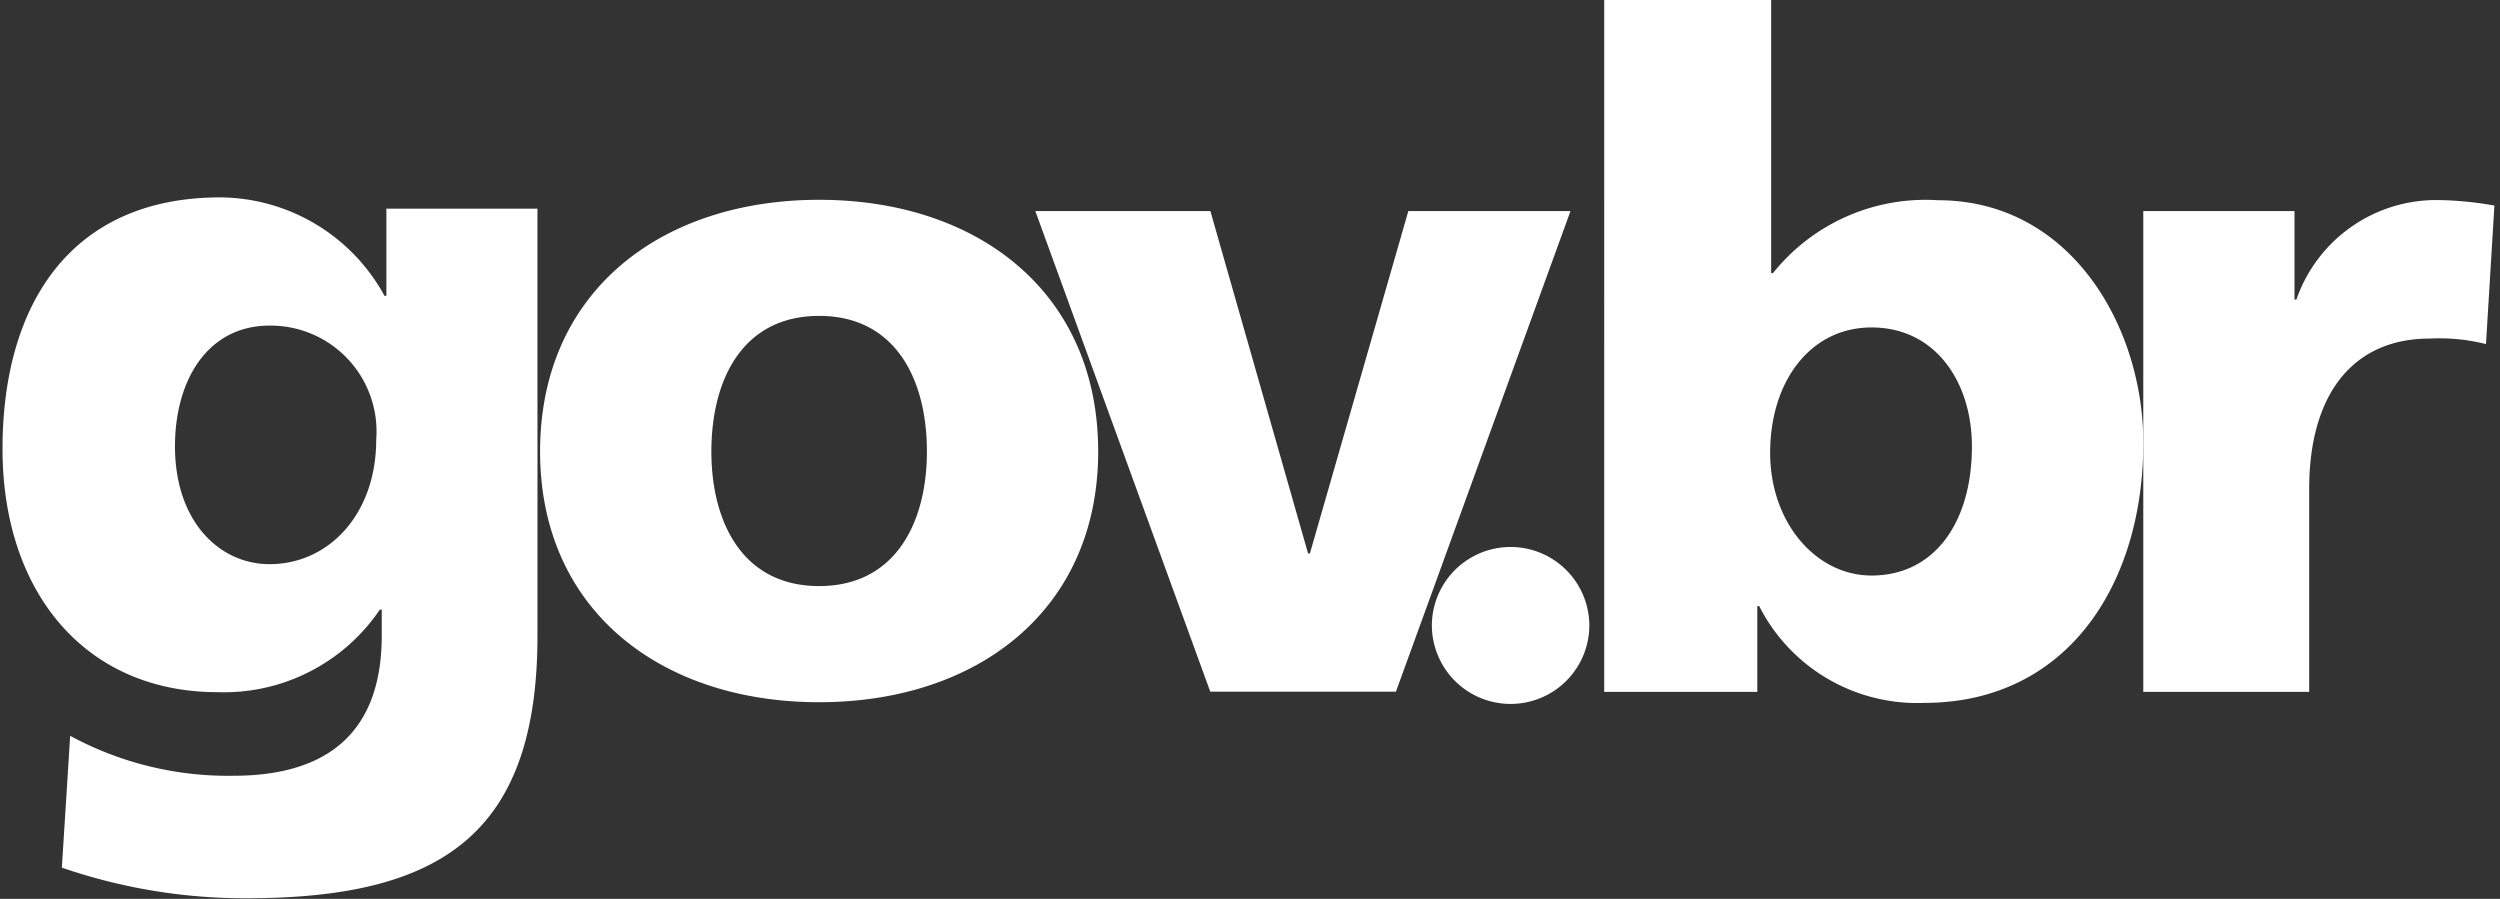
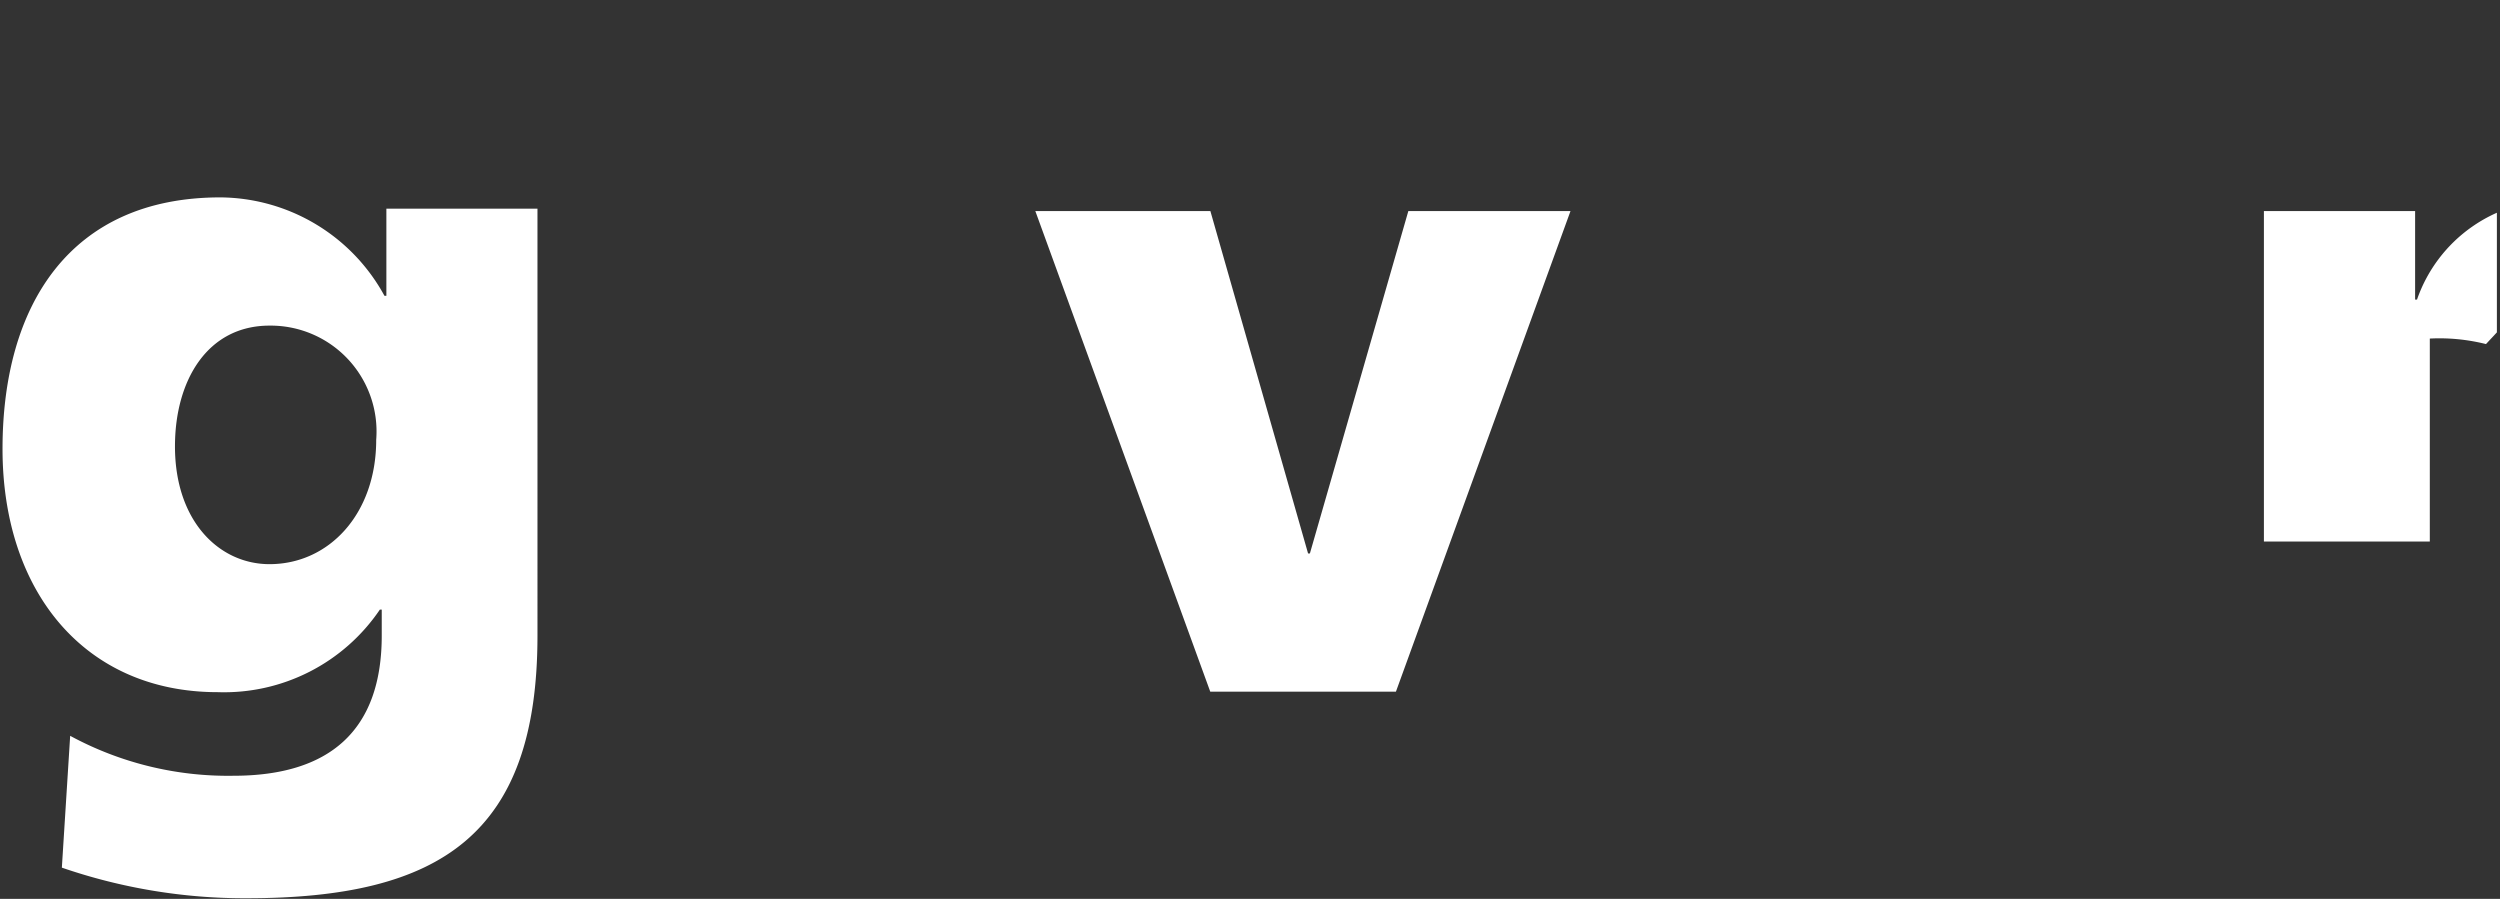
<svg xmlns="http://www.w3.org/2000/svg" width="89" height="32" fill="none" viewBox="0 0 89 32">
  <rect x="0" y="0" width="89" height="32" fill="#333333" stroke="none" />
  <g fill="#fff" clip-path="url(#a)">
    <path d="M9.595 20.084c2.113 0 3.798-1.785 3.798-4.427a3.77 3.77 0 0 0-3.798-4.065c-2.21 0-3.366 1.95-3.366 4.297-.001 2.676 1.582 4.195 3.366 4.195m9.539 2.544c0 7.07-3.43 9.35-10.364 9.35a20 20 0 0 1-6.568-1.09l.296-4.693a11.8 11.8 0 0 0 5.81 1.422c3.434 0 5.282-1.618 5.282-4.989v-.927h-.066a6.7 6.7 0 0 1-5.777 2.94c-4.721 0-7.657-3.566-7.657-8.66 0-5.123 2.408-8.954 7.756-8.954a6.71 6.71 0 0 1 5.841 3.504h.068V7.428h5.379zm23.951 1.995h6.61l6.215-17.11h-5.773l-3.505 12.19h-.065l-3.478-12.19h-6.232z" />
-     <path d="M32.998 16.072c0-2.56-1.115-4.826-3.837-4.826s-3.836 2.265-3.836 4.826c0 2.527 1.115 4.792 3.836 4.792s3.837-2.265 3.837-4.792m-13.771 0c0-5.68 4.293-8.959 9.934-8.959s9.934 3.283 9.934 8.959c0 5.646-4.294 8.927-9.934 8.927s-9.934-3.28-9.934-8.927m37.353 6.133a2.803 2.803 0 1 1-5.605-.002 2.803 2.803 0 0 1 5.604-.004zm10.045-10.548c-2.164 0-3.608 1.902-3.608 4.464 0 2.495 1.642 4.368 3.608 4.368 2.23 0 3.575-1.873 3.575-4.599 0-2.263-1.278-4.233-3.575-4.233M57.115 0h5.938v9.72h.067a6.96 6.96 0 0 1 5.872-2.592c4.723 0 7.31 4.496 7.31 8.635 0 5.055-2.72 9.26-7.806 9.26a6.31 6.31 0 0 1-5.87-3.448h-.066v3.056h-5.45V.001h.004z" />
-     <path d="M88.501 12.249a6.8 6.8 0 0 0-2-.196c-2.755 0-4.294 2.002-4.294 5.352v7.225h-5.906V7.513h5.383v3.154h.067a5.27 5.27 0 0 1 5.05-3.545q1.008.016 2 .196z" />
+     <path d="M88.501 12.249a6.8 6.8 0 0 0-2-.196v7.225h-5.906V7.513h5.383v3.154h.067a5.27 5.27 0 0 1 5.05-3.545q1.008.016 2 .196z" />
  </g>
  <defs>
    <clipPath id="a">
      <path fill="#fff" d="M0 0h88.889v32H0z" />
    </clipPath>
  </defs>
</svg>